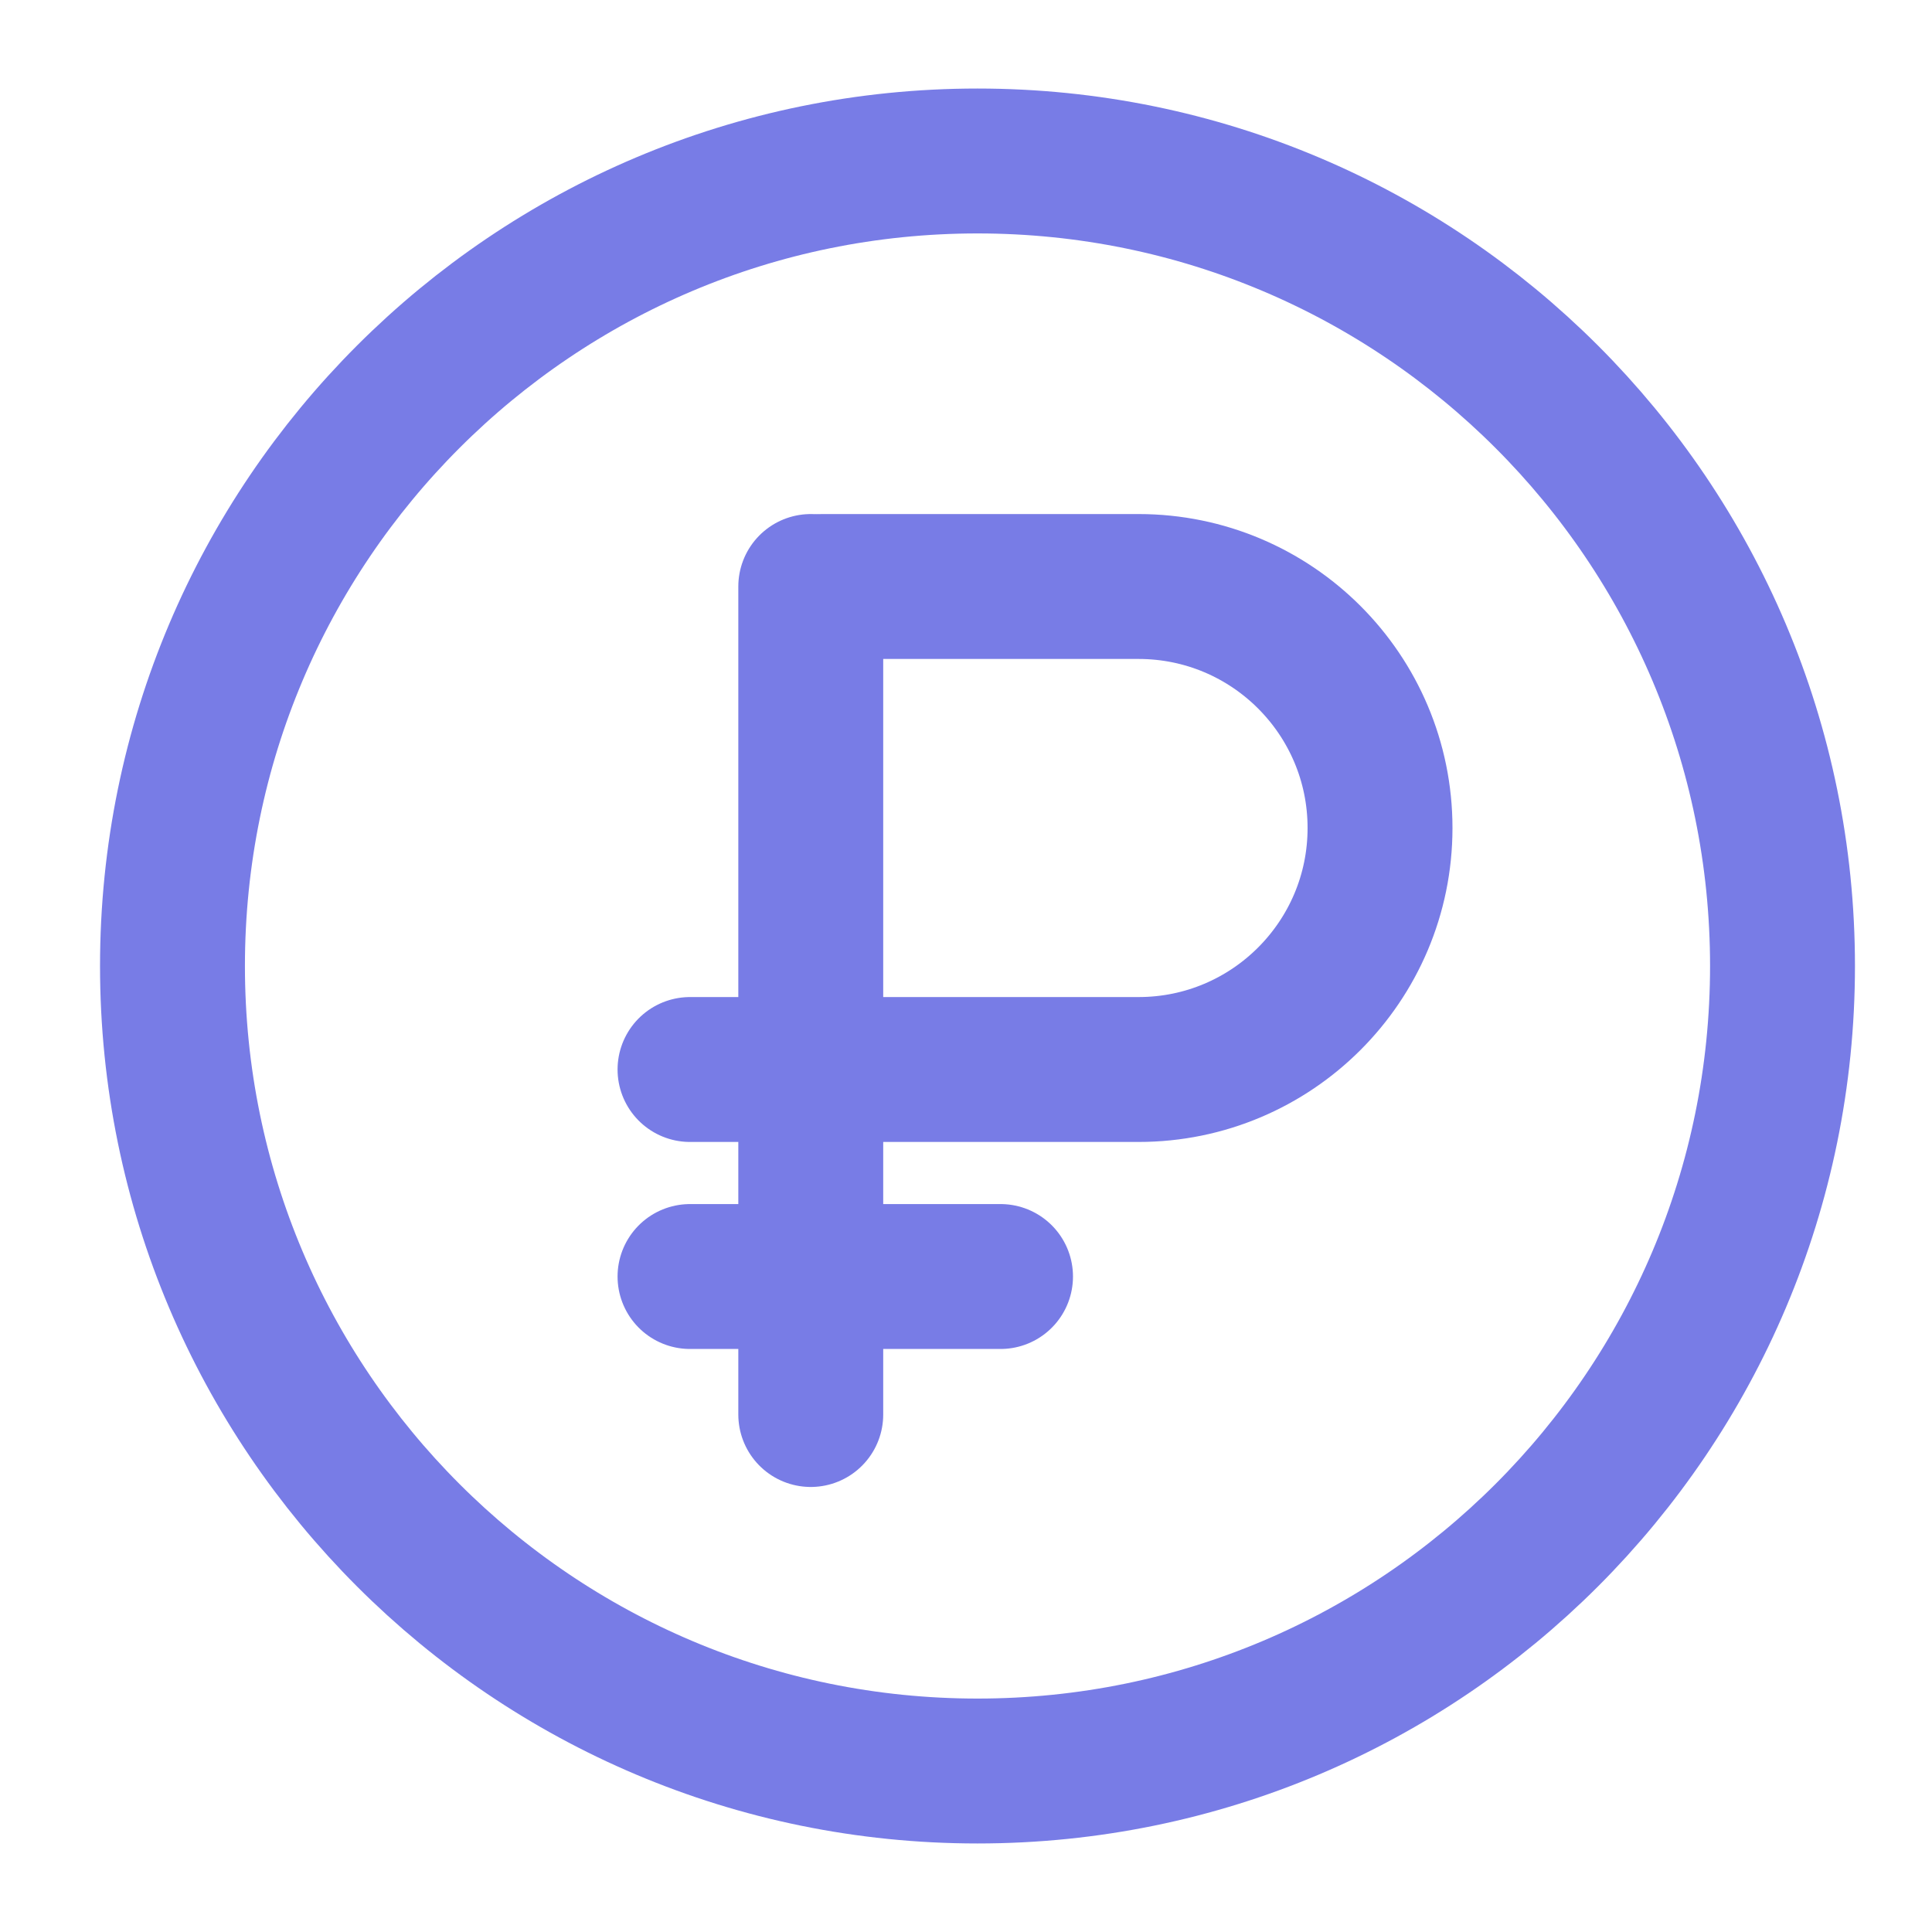
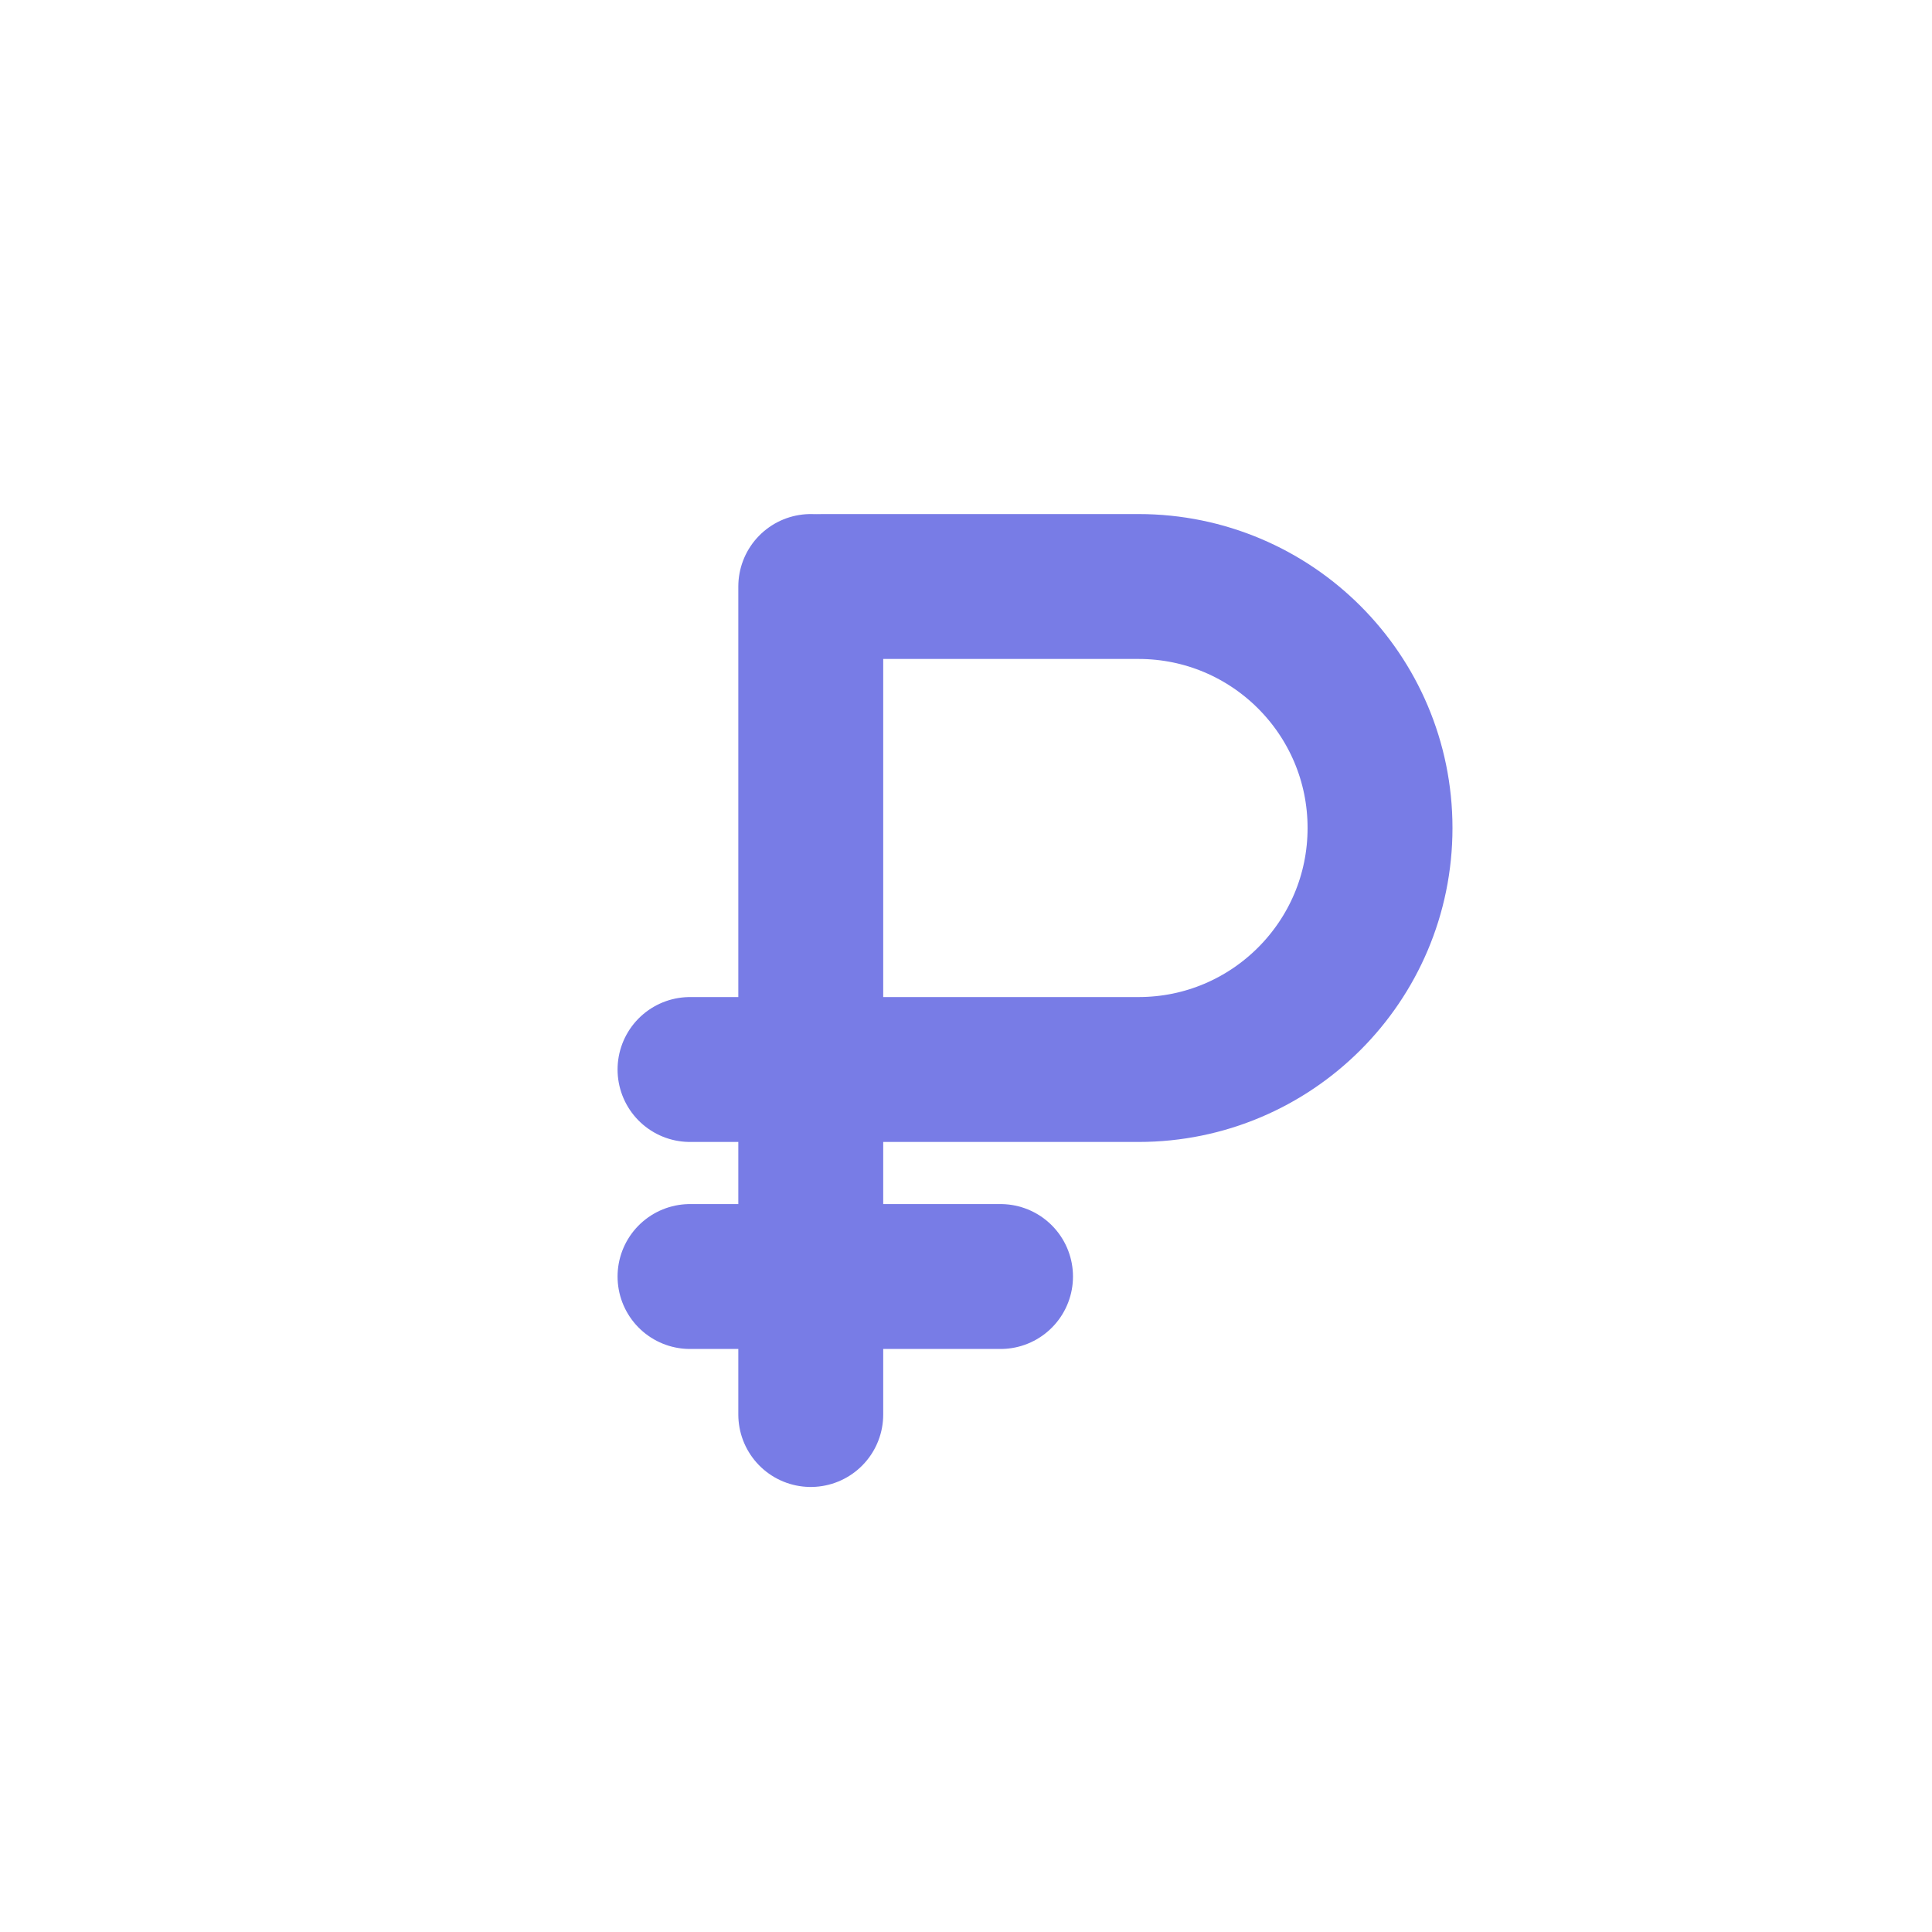
<svg xmlns="http://www.w3.org/2000/svg" width="40" height="40" viewBox="0 0 40 40" fill="none">
-   <path fill-rule="evenodd" clip-rule="evenodd" d="M20.238 36.667C29.443 36.667 36.905 29.205 36.905 20C36.905 10.795 29.443 3.333 20.238 3.333C11.033 3.333 3.571 10.795 3.571 20C3.571 29.205 11.033 36.667 20.238 36.667Z" stroke="#787CE6" stroke-width="3" />
  <path d="M16.786 12.143V29.286" stroke="#787CE6" stroke-width="3" stroke-linecap="round" />
  <path d="M14.286 26.429L20.715 26.429" stroke="#787CE6" stroke-width="3" stroke-linecap="round" />
  <path d="M17.033 12.143H23.572C26.333 12.143 28.572 14.381 28.572 17.143V17.143C28.572 19.904 26.333 22.143 23.572 22.143L14.286 22.143" stroke="#787CE6" stroke-width="3" stroke-linecap="round" />
</svg>